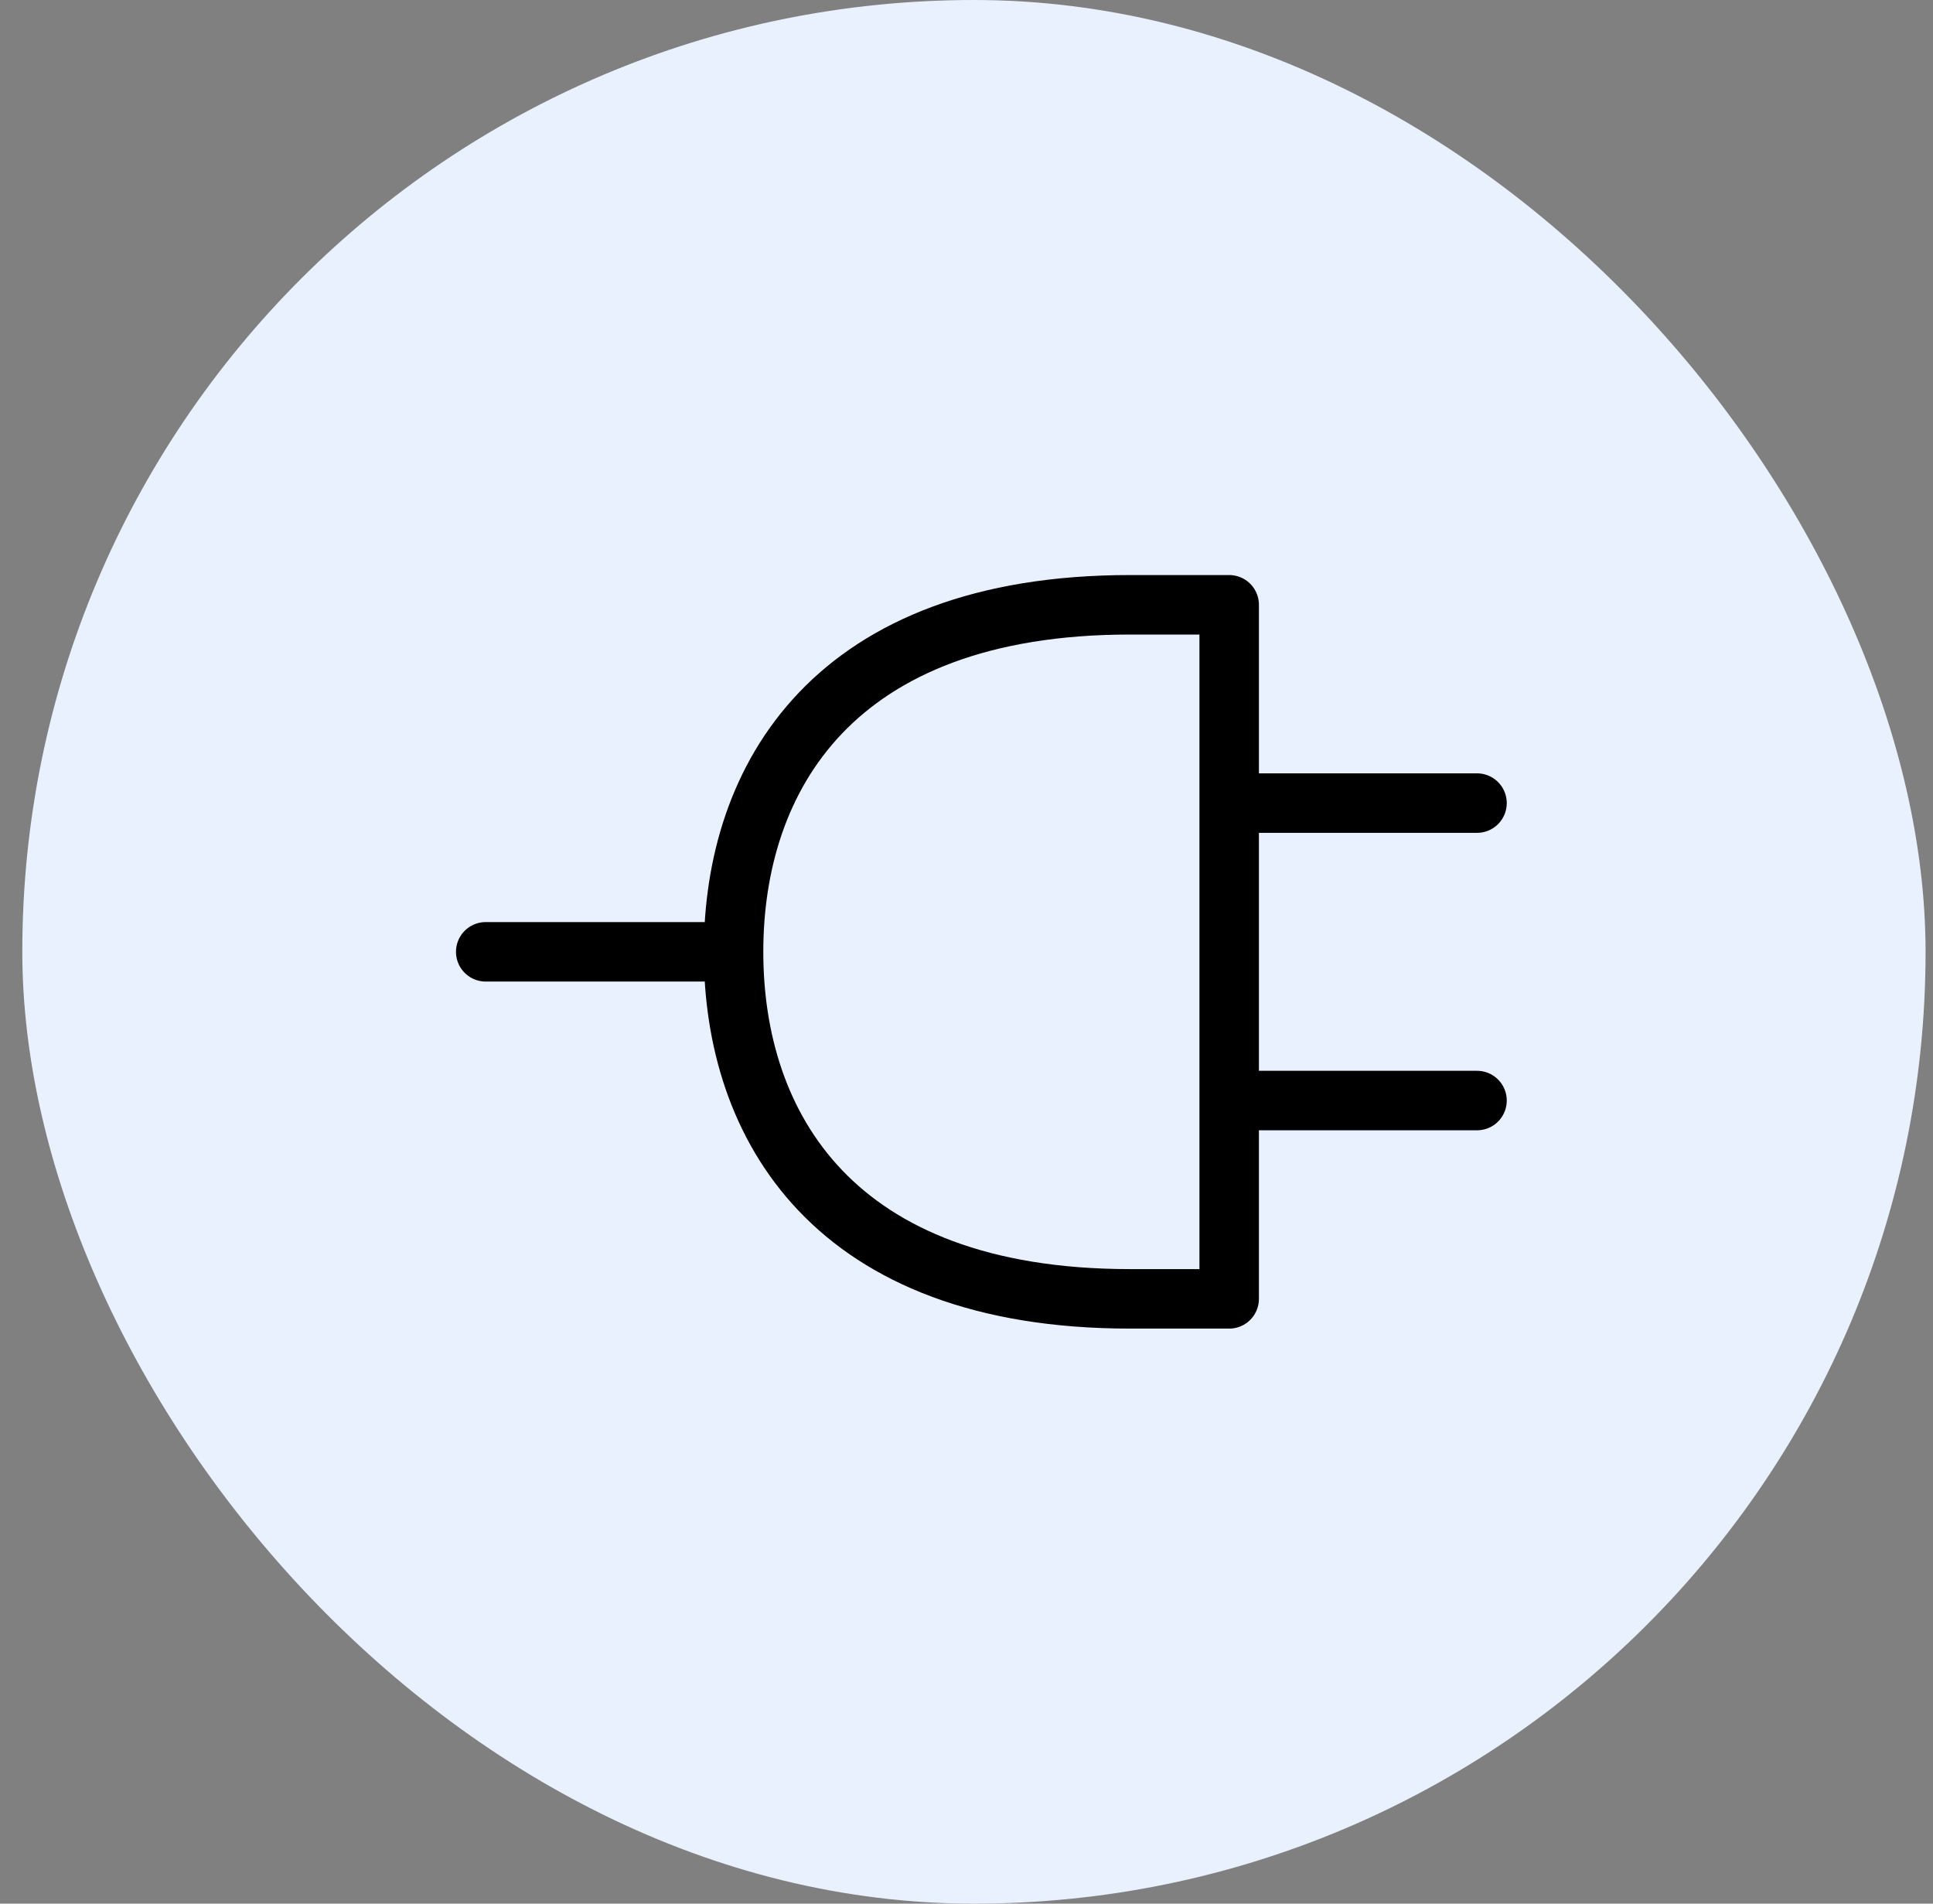
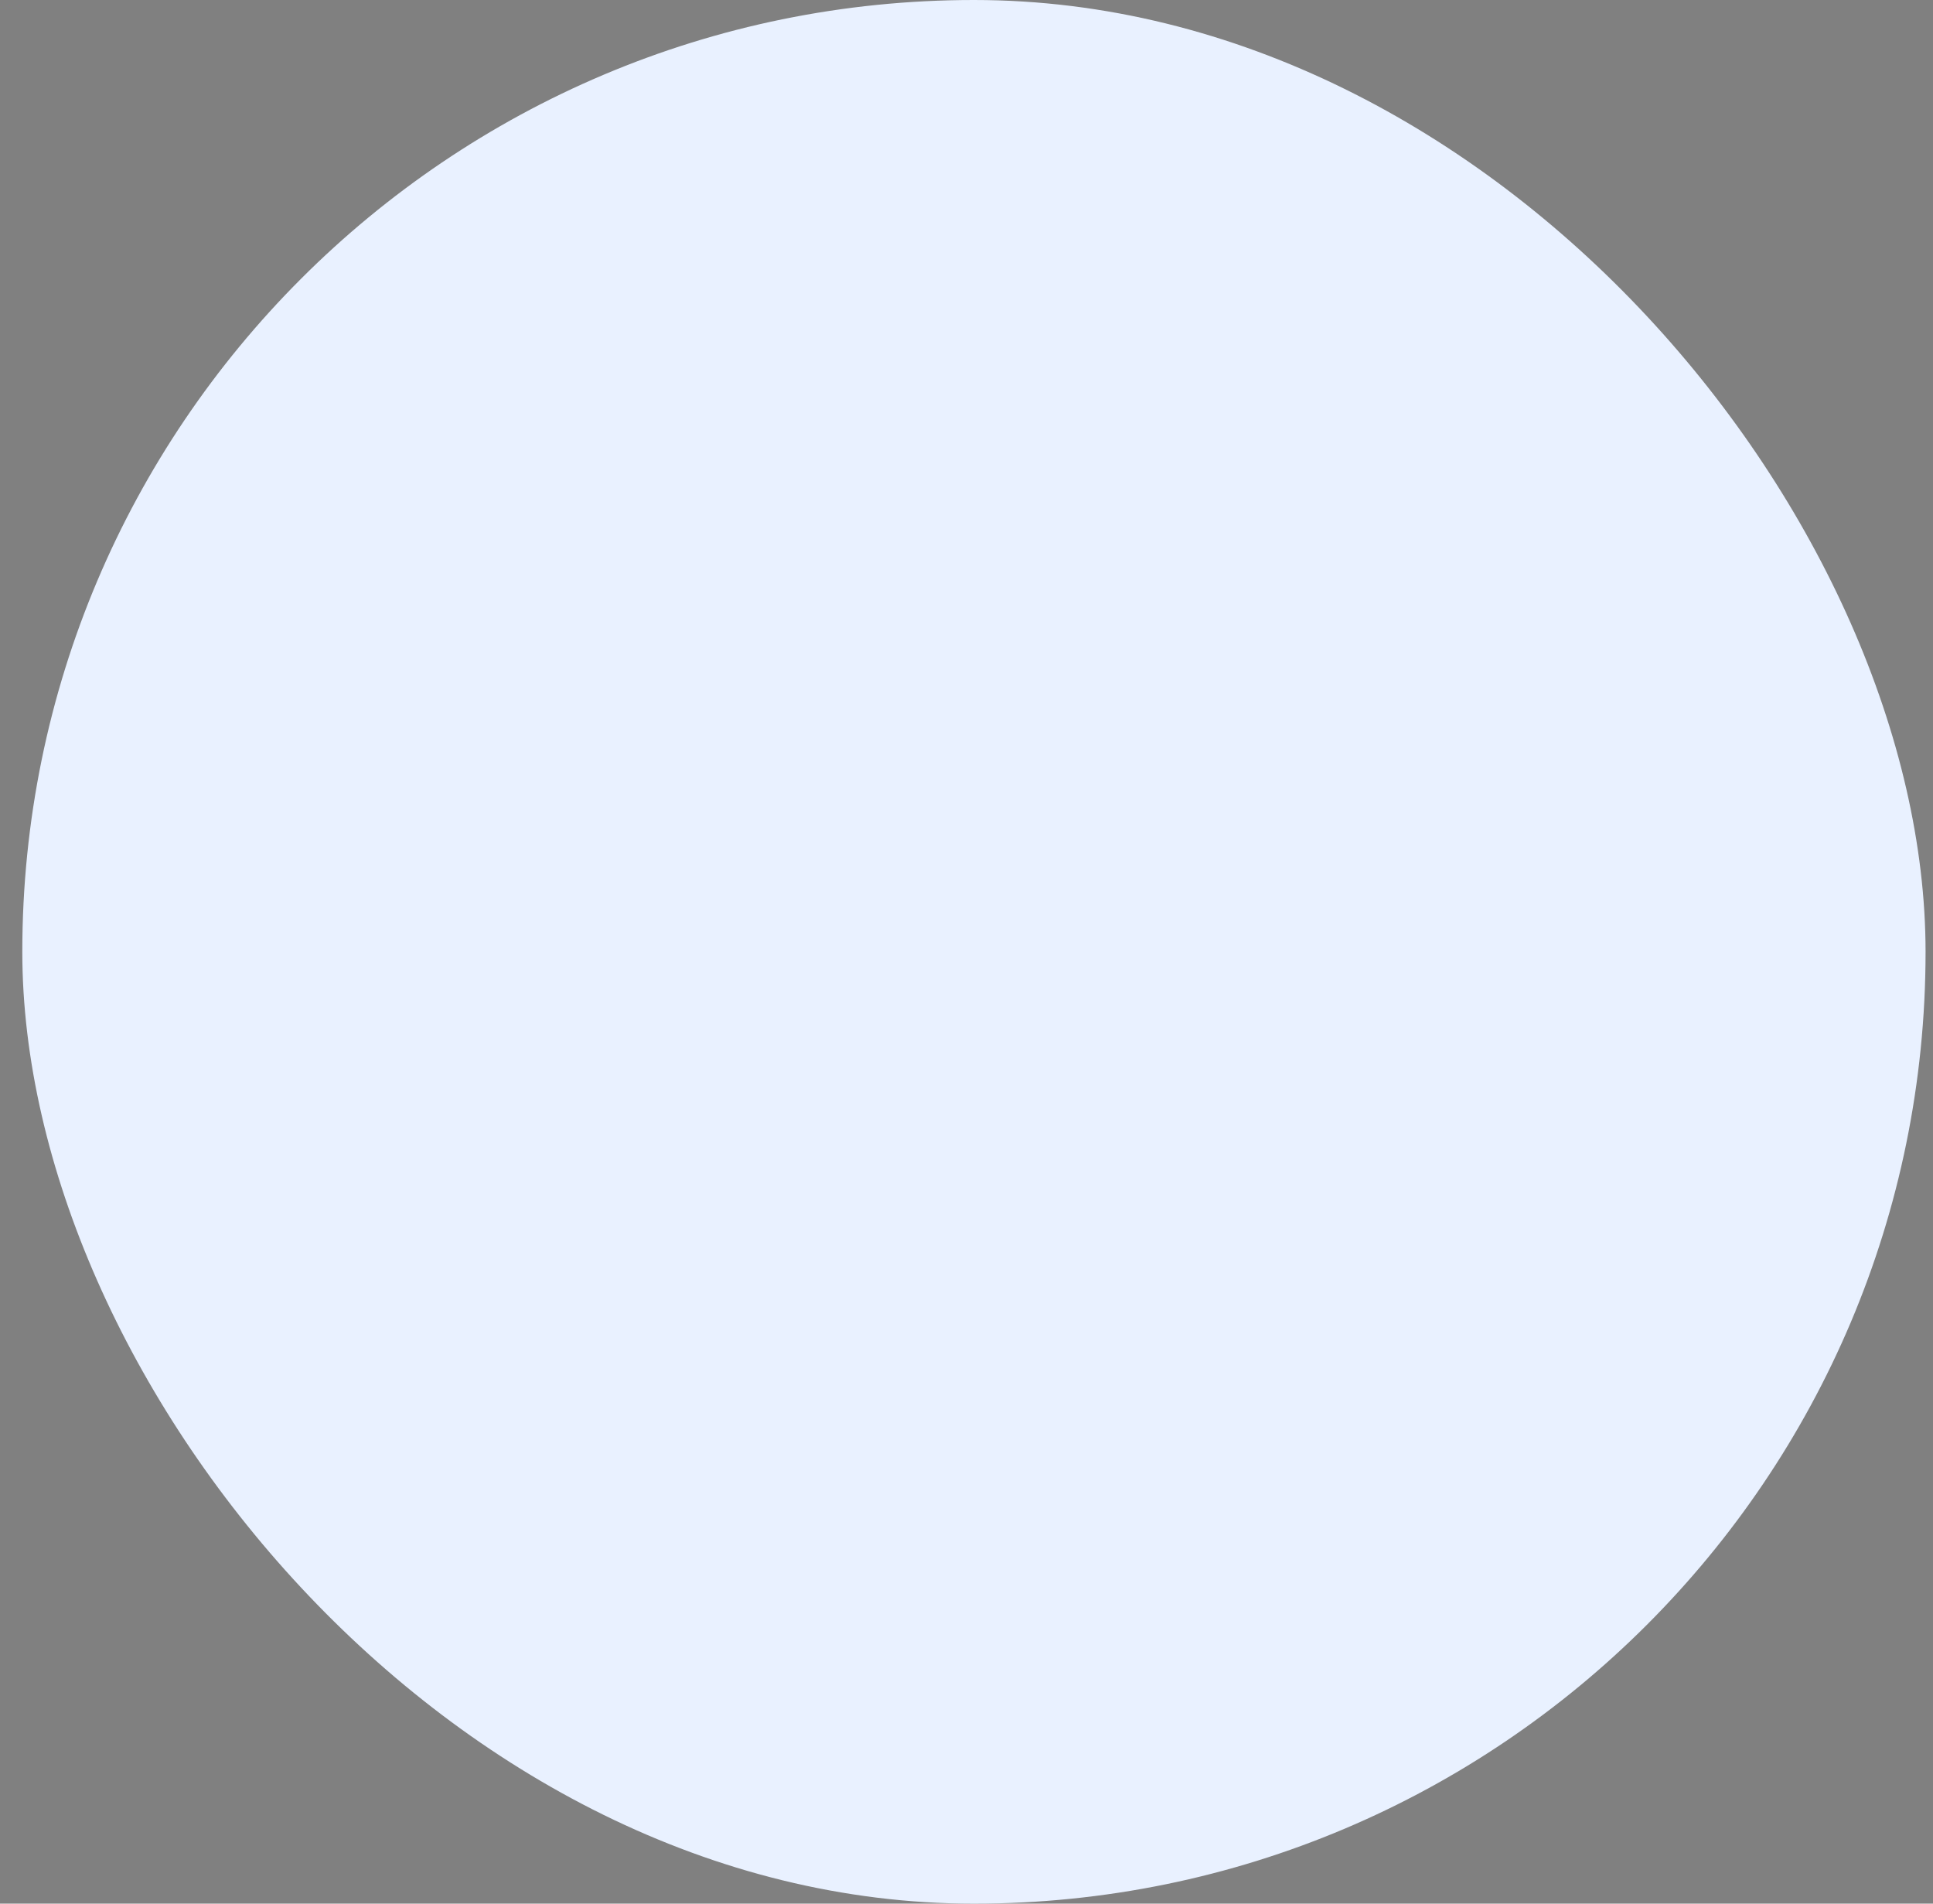
<svg xmlns="http://www.w3.org/2000/svg" width="65" height="64" viewBox="0 0 65 64" fill="none">
  <rect x="0" y="0" width="65" height="64" fill="#808080" stroke="none" />
  <rect x="0.75" width="64" height="64" rx="32" fill="#E9F1FF" />
-   <path d="M16.333 32H24.667M24.667 32C24.667 26.167 28 20.333 38 20.333H41.333V43.667H38C28 43.667 24.667 37.833 24.667 32ZM49.667 27H41.333M49.667 37H41.333" stroke="black" stroke-width="2" stroke-linecap="round" stroke-linejoin="round" />
</svg>